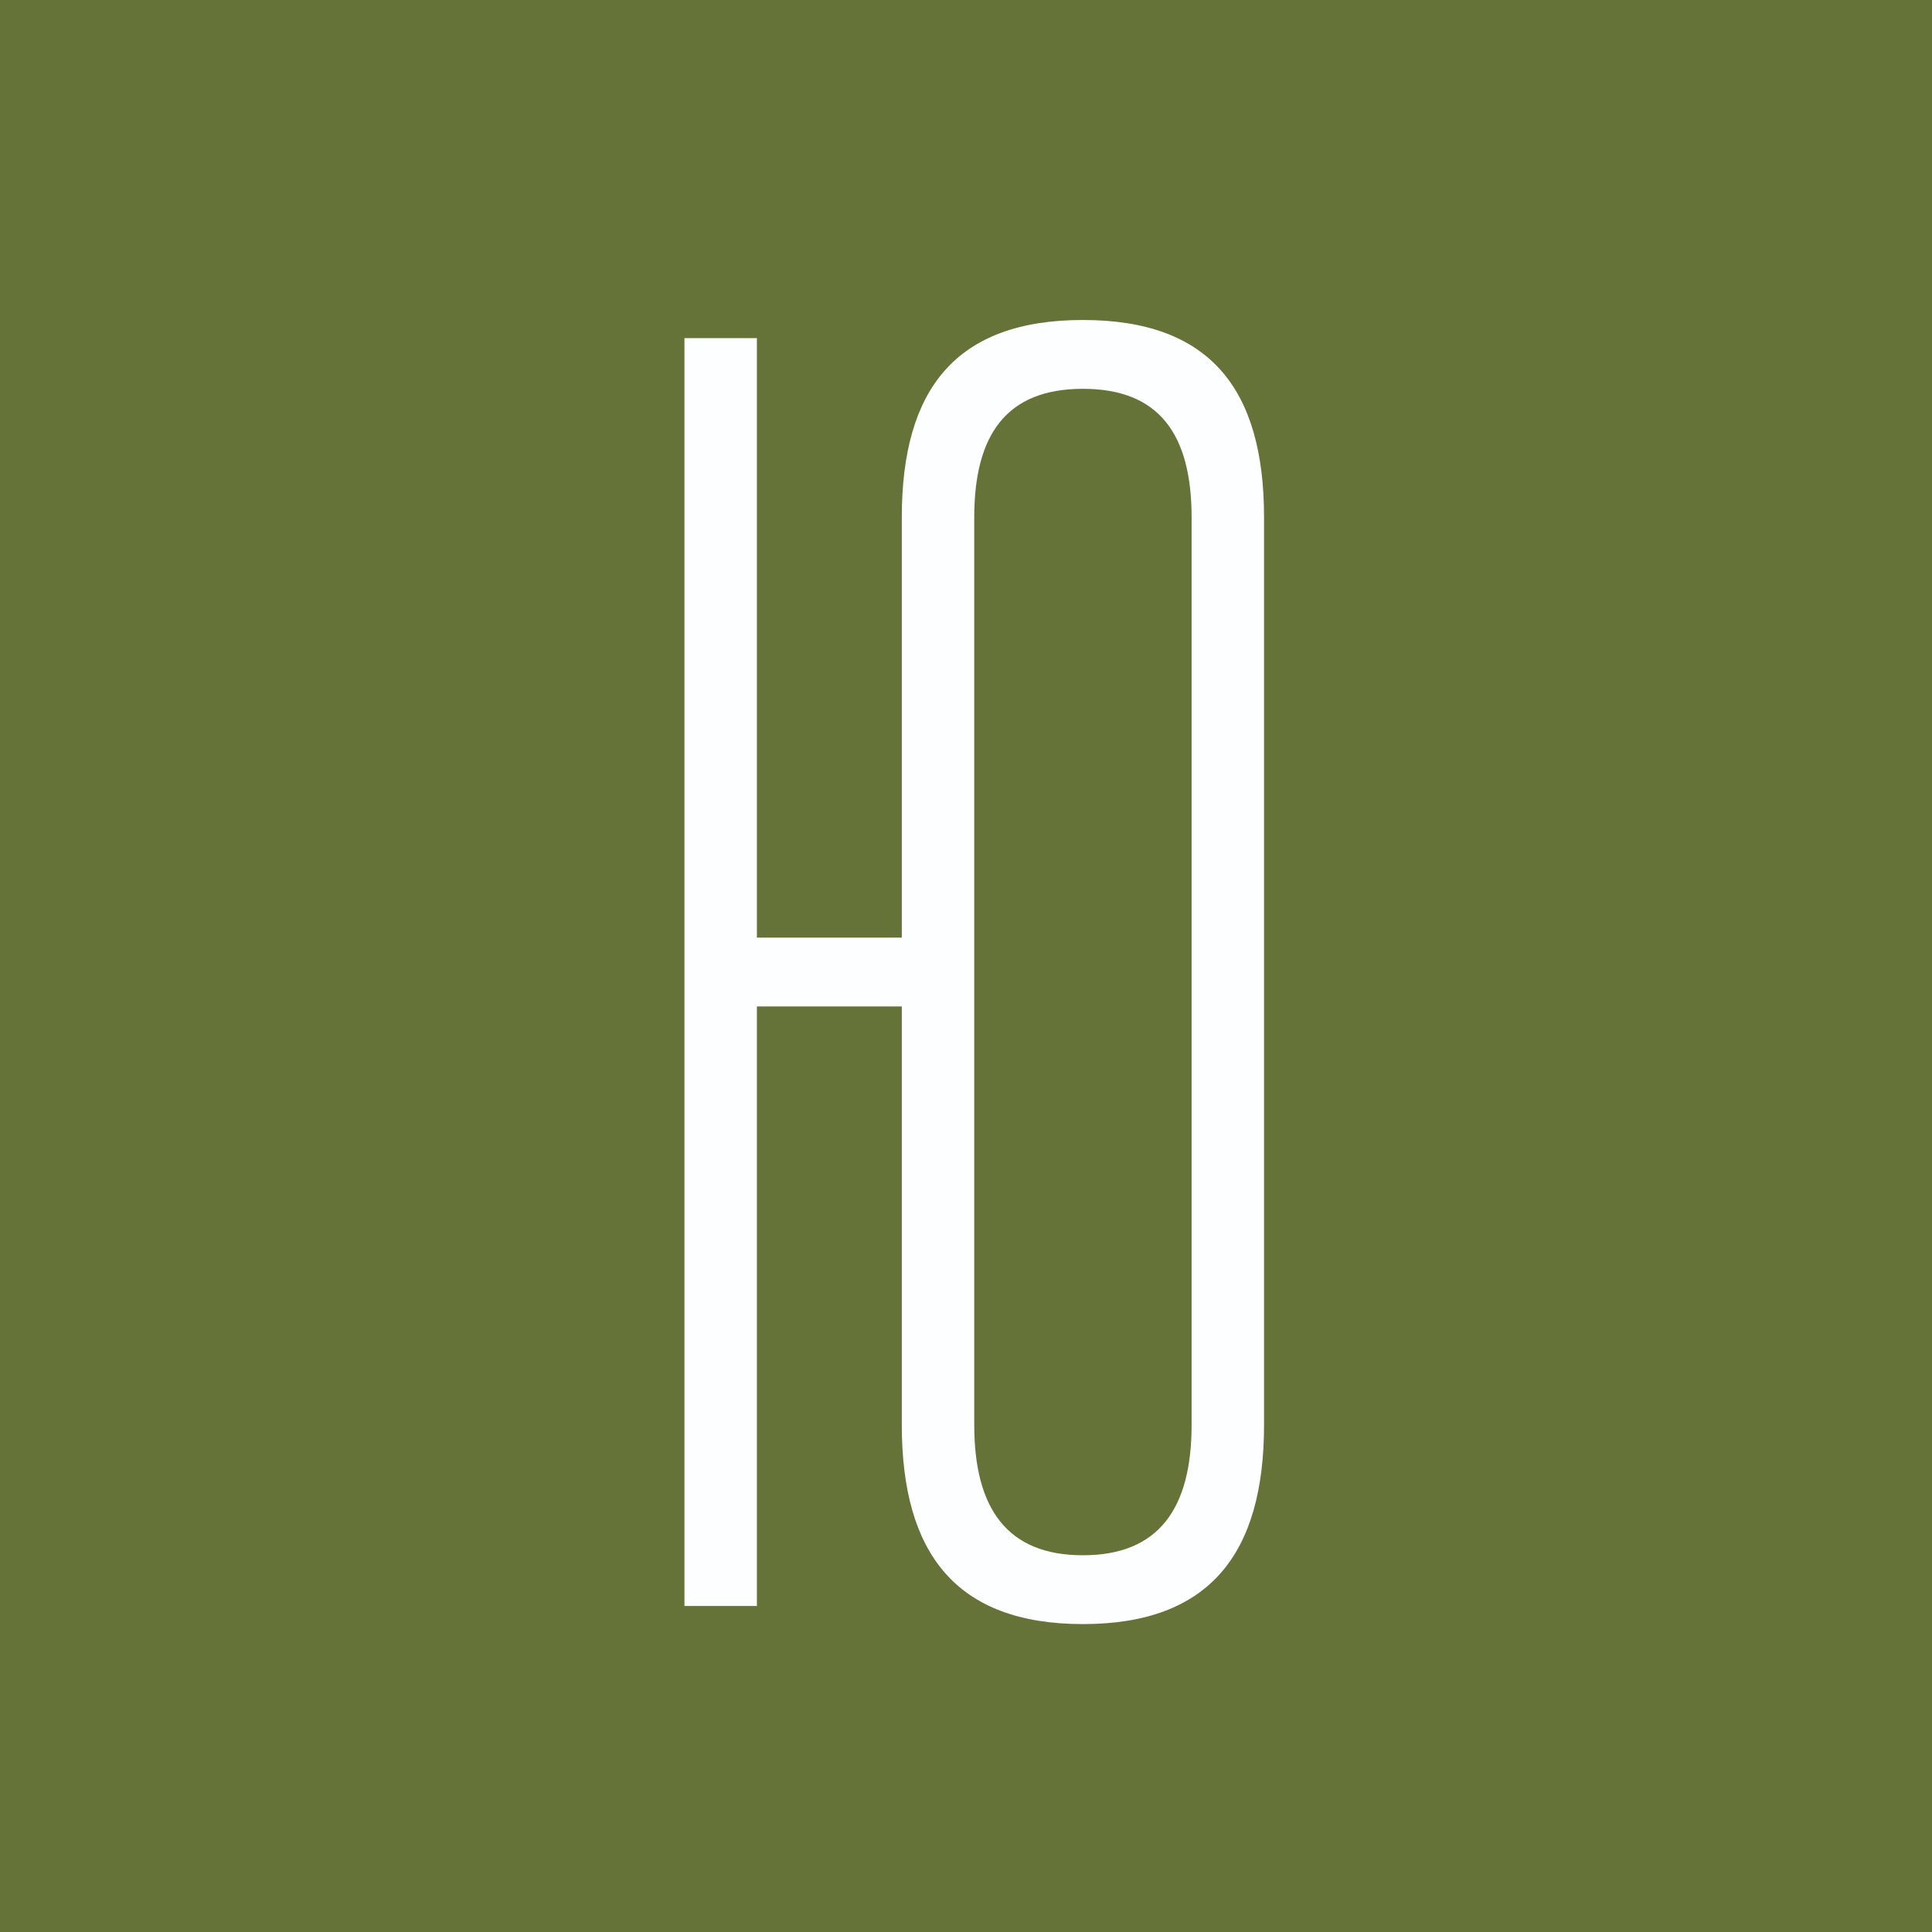
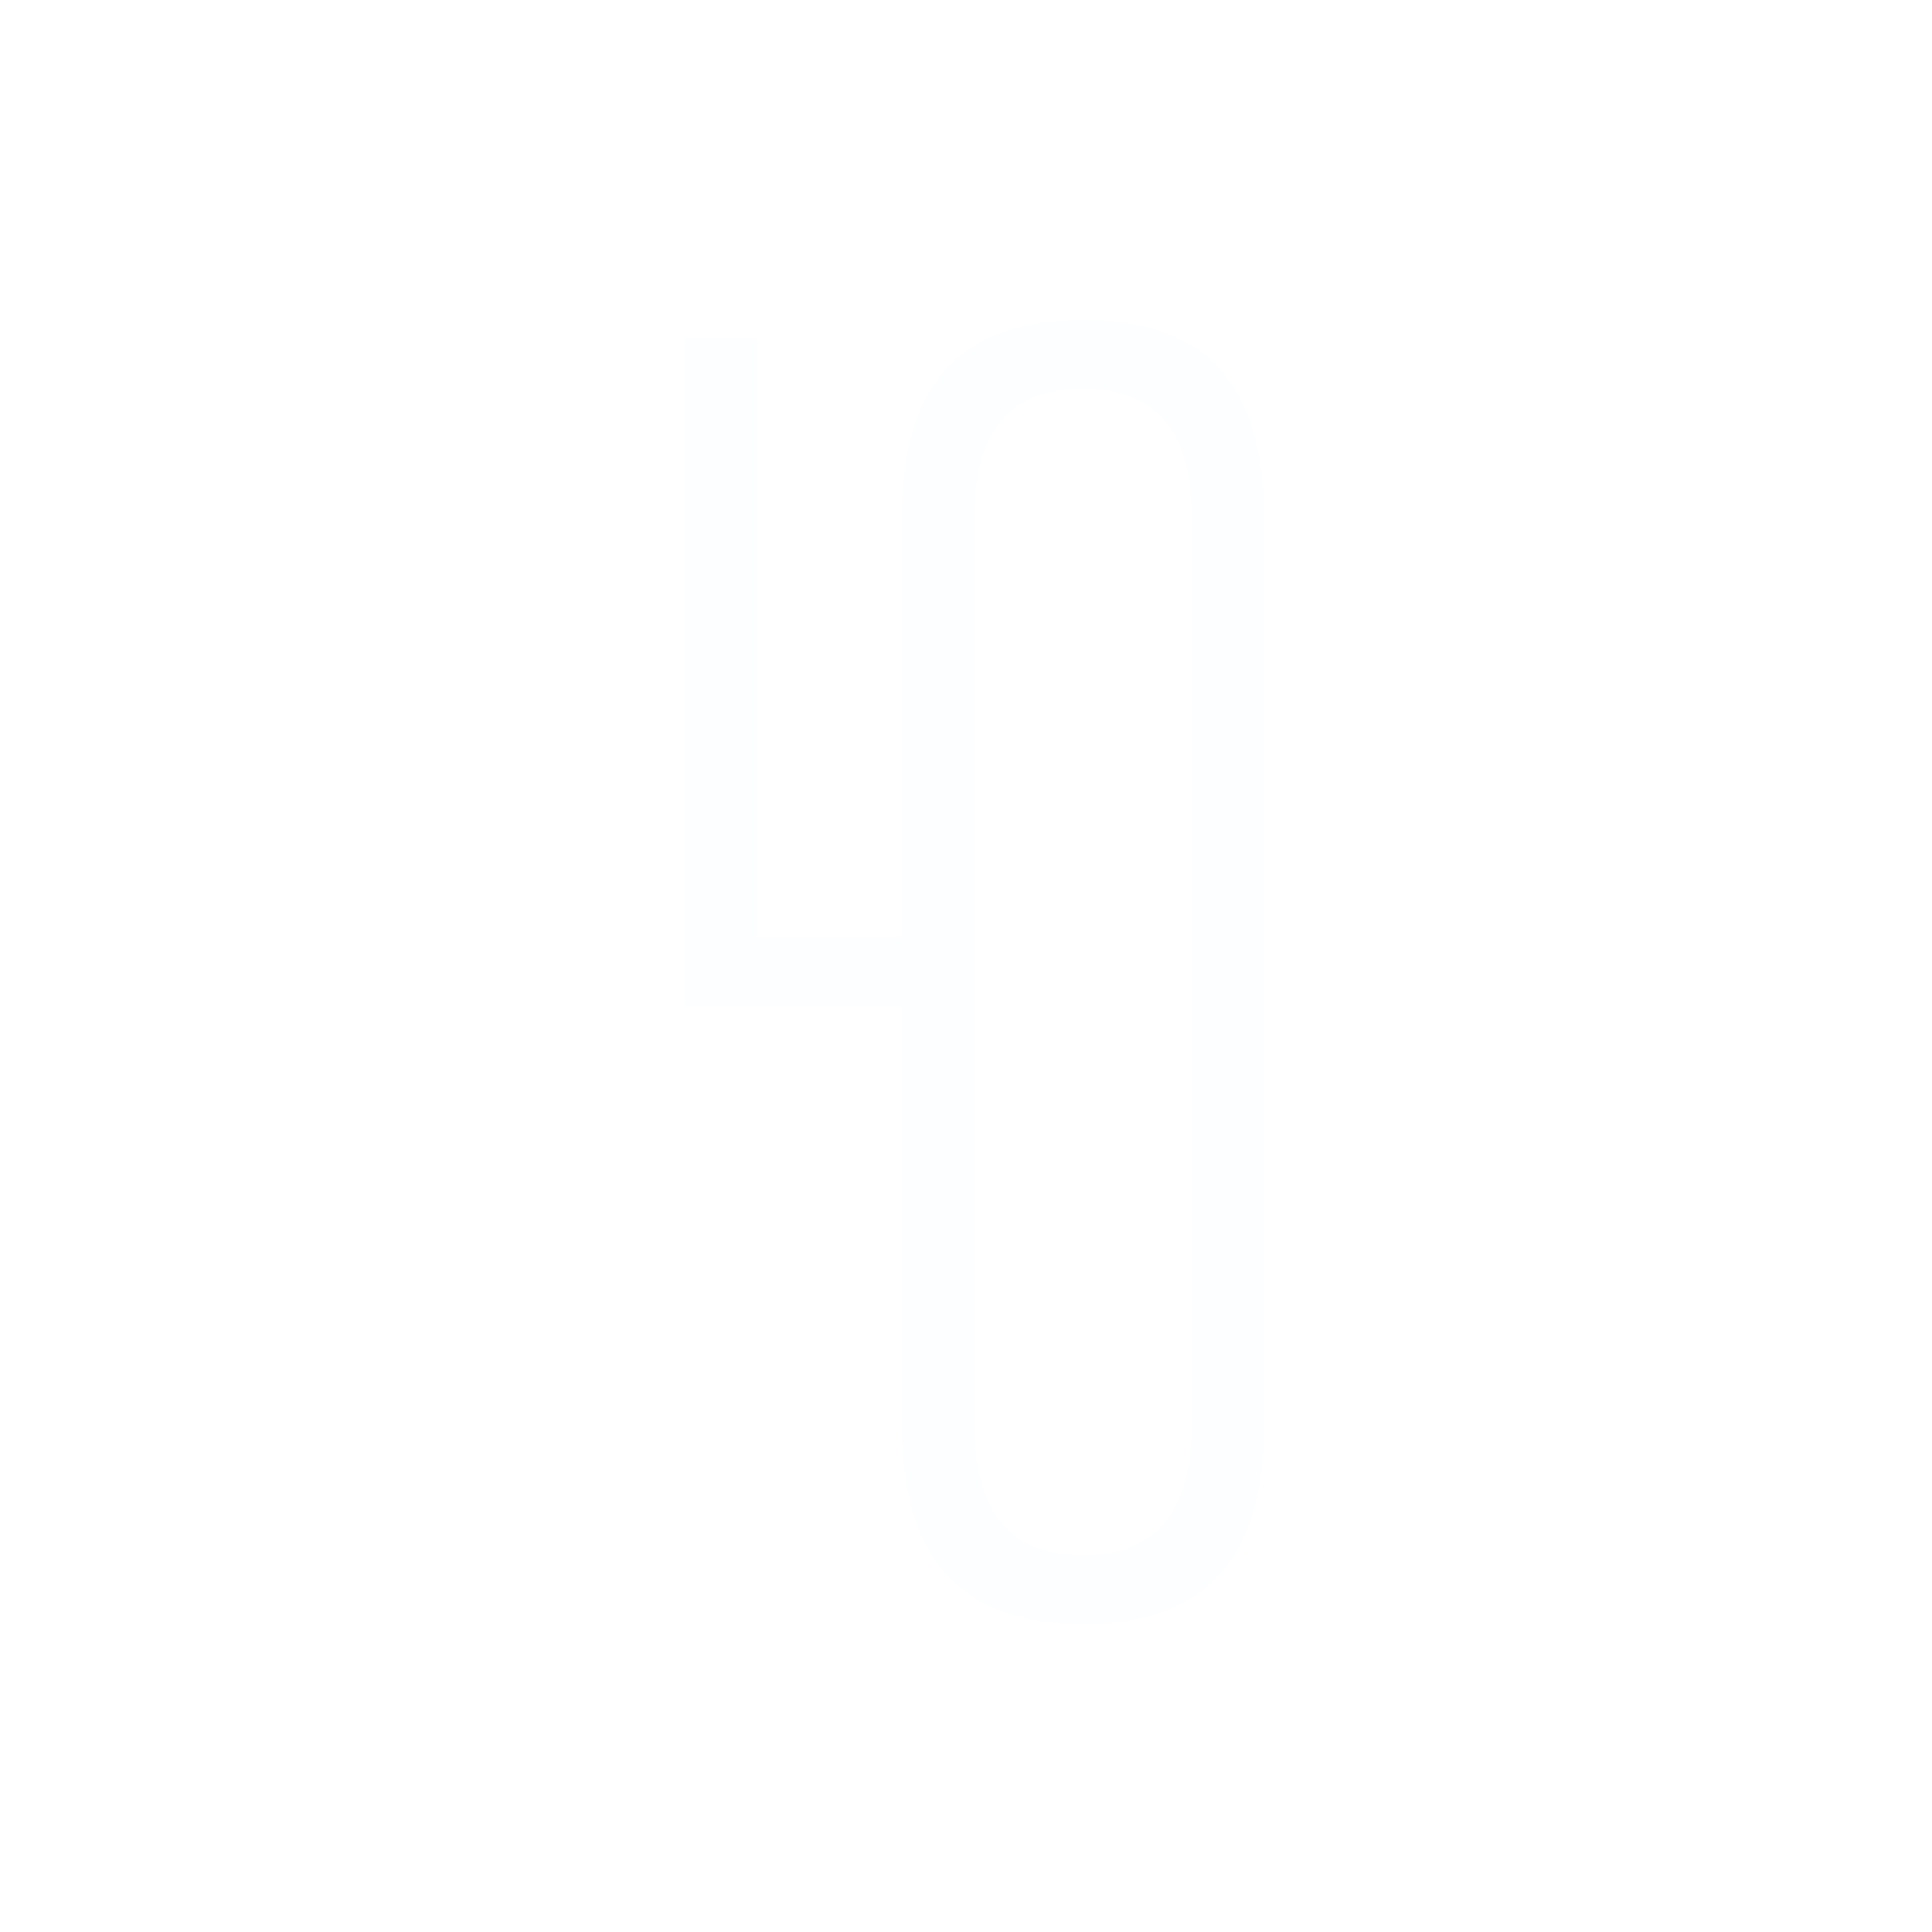
<svg xmlns="http://www.w3.org/2000/svg" width="160" height="160" viewBox="0 0 160 160" fill="none">
-   <rect width="160" height="160" fill="#657238" />
-   <path d="M74.683 42.85C74.683 32.2 79.183 26.5 89.683 26.5C100.183 26.5 104.683 32.2 104.683 42.85V118C104.683 128.65 100.183 134.5 89.683 134.5C79.183 134.5 74.683 128.65 74.683 118V83.35H62.683V133H56.683V28H62.683V77.65H74.683V42.85ZM80.683 42.85V118C80.683 124.9 83.383 128.8 89.683 128.8C95.983 128.8 98.683 124.9 98.683 118V42.85C98.683 35.95 95.983 32.2 89.683 32.2C83.383 32.2 80.683 35.95 80.683 42.85Z" fill="#FDFEFF" />
+   <path d="M74.683 42.85C74.683 32.2 79.183 26.5 89.683 26.5C100.183 26.5 104.683 32.2 104.683 42.85V118C104.683 128.65 100.183 134.5 89.683 134.5C79.183 134.5 74.683 128.65 74.683 118V83.35H62.683H56.683V28H62.683V77.65H74.683V42.85ZM80.683 42.85V118C80.683 124.9 83.383 128.8 89.683 128.8C95.983 128.8 98.683 124.9 98.683 118V42.85C98.683 35.95 95.983 32.2 89.683 32.2C83.383 32.2 80.683 35.95 80.683 42.85Z" fill="#FDFEFF" />
</svg>